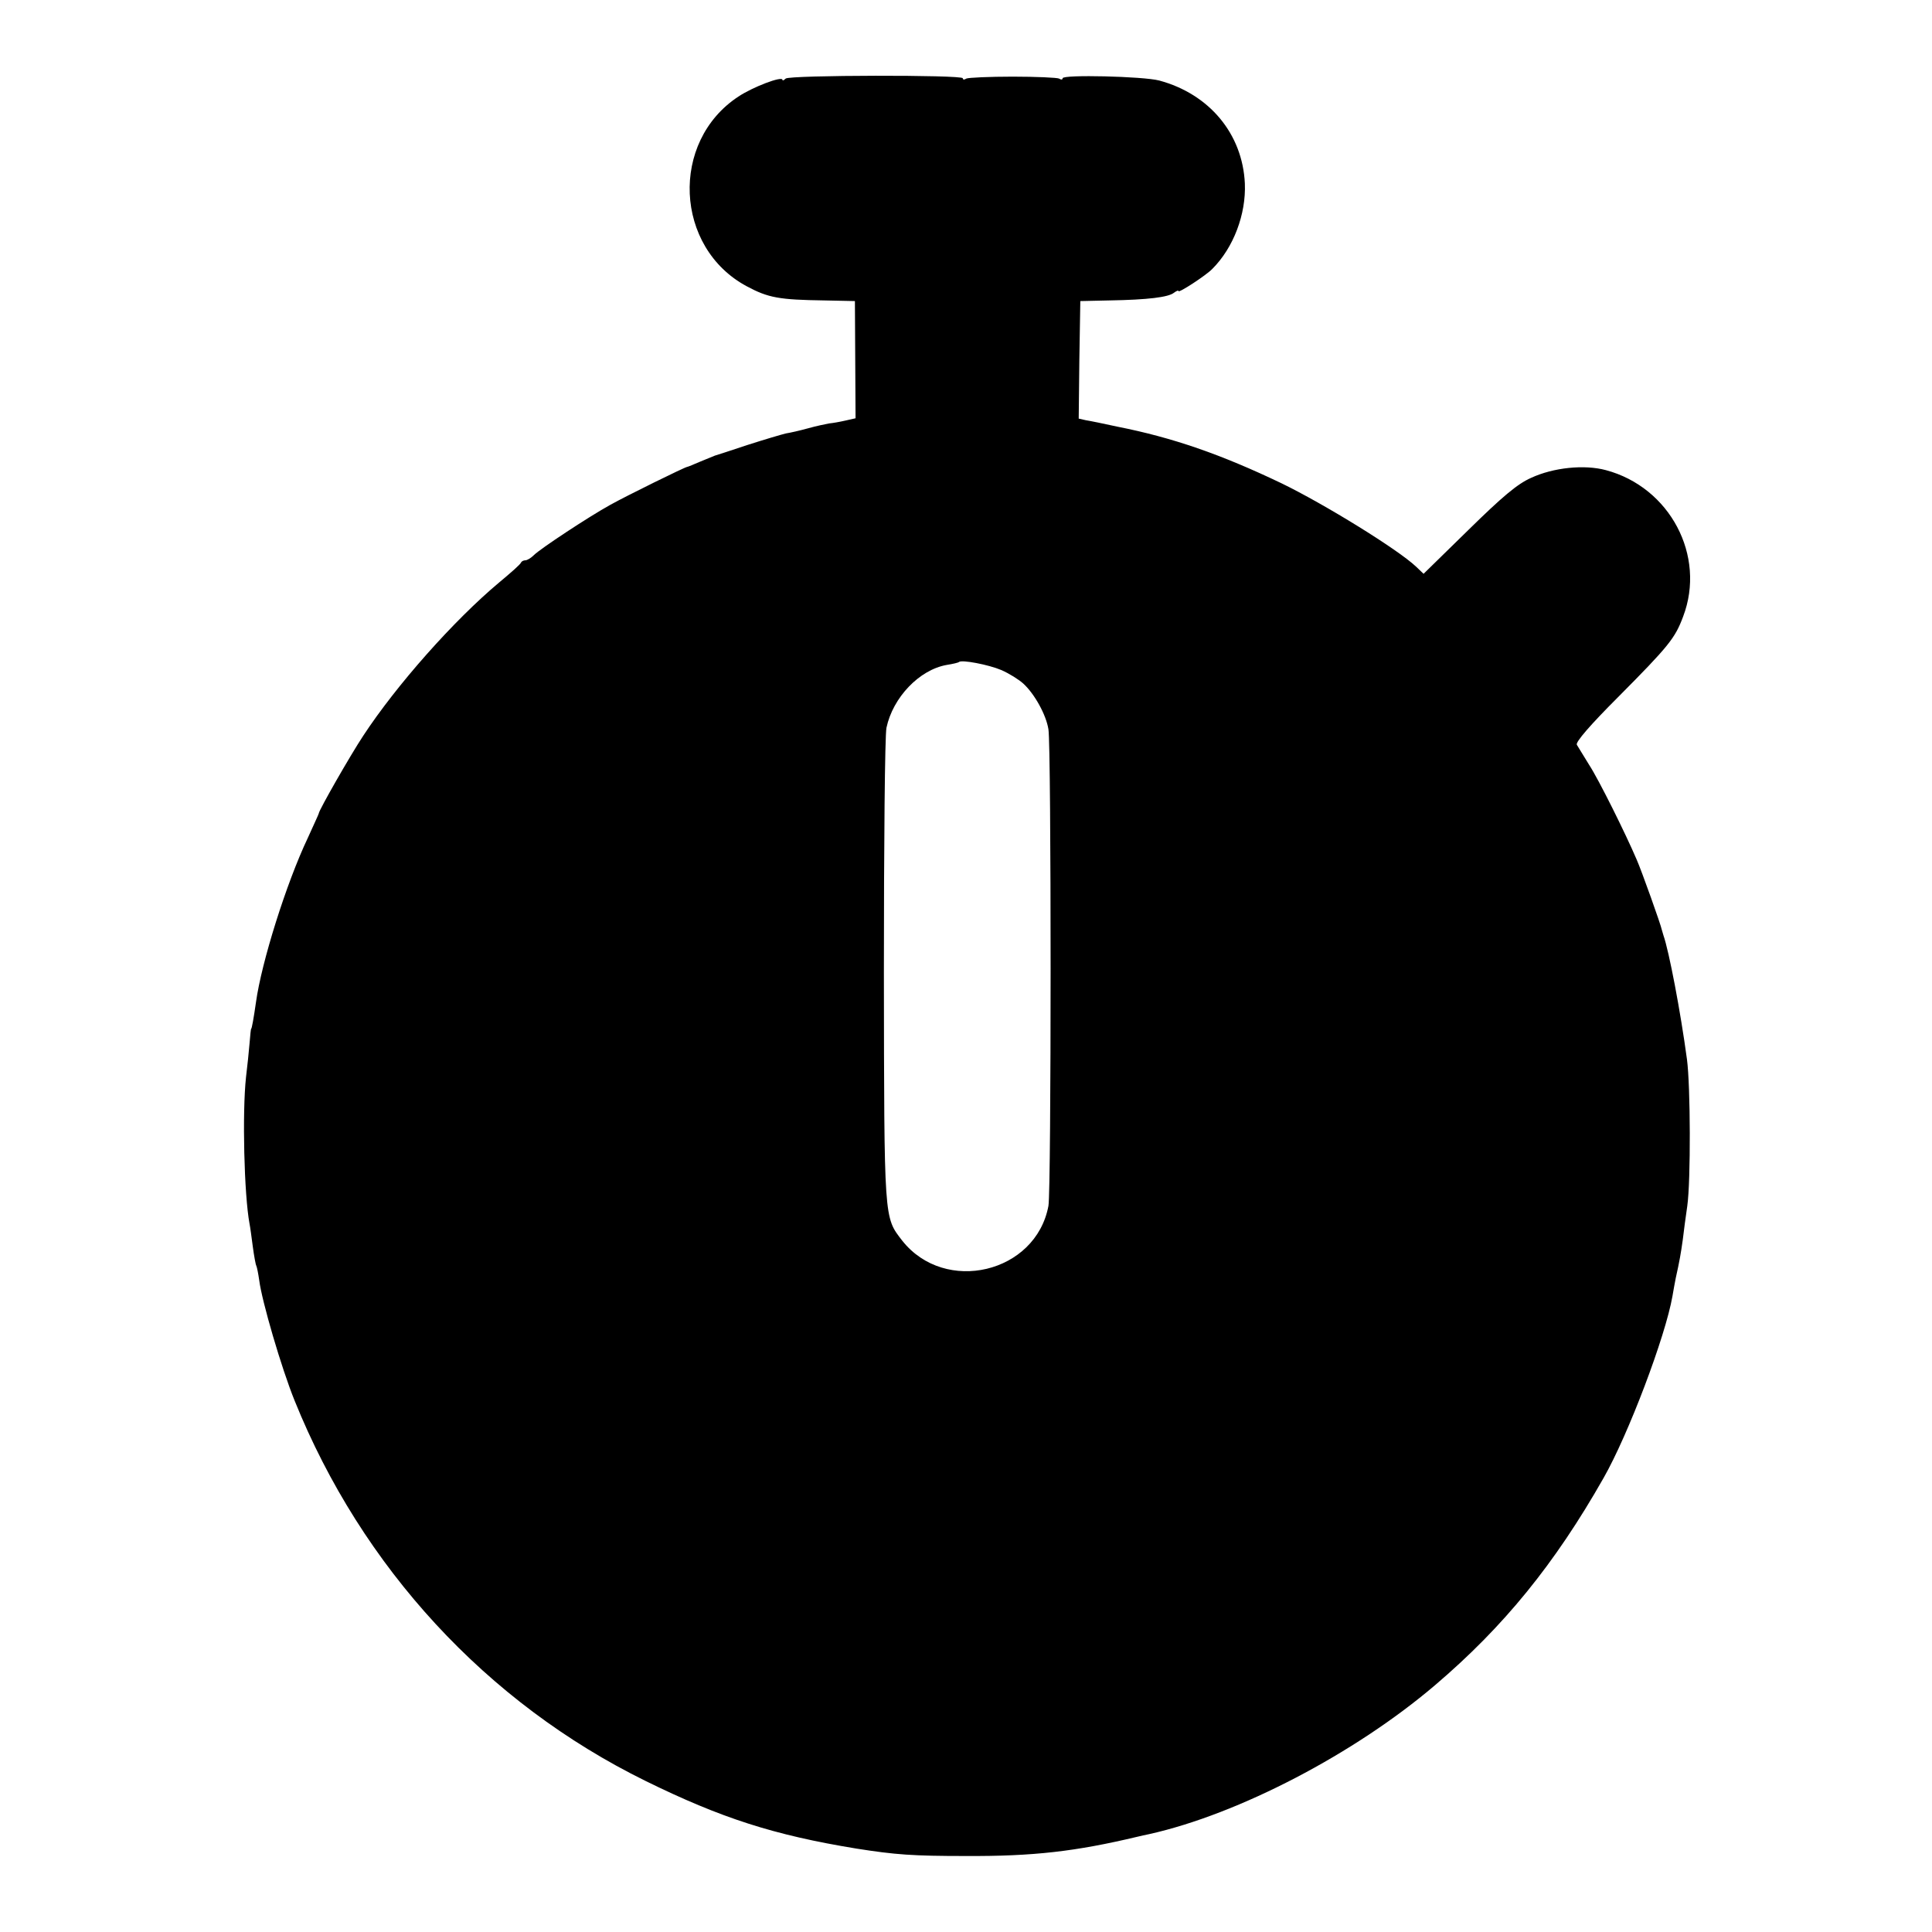
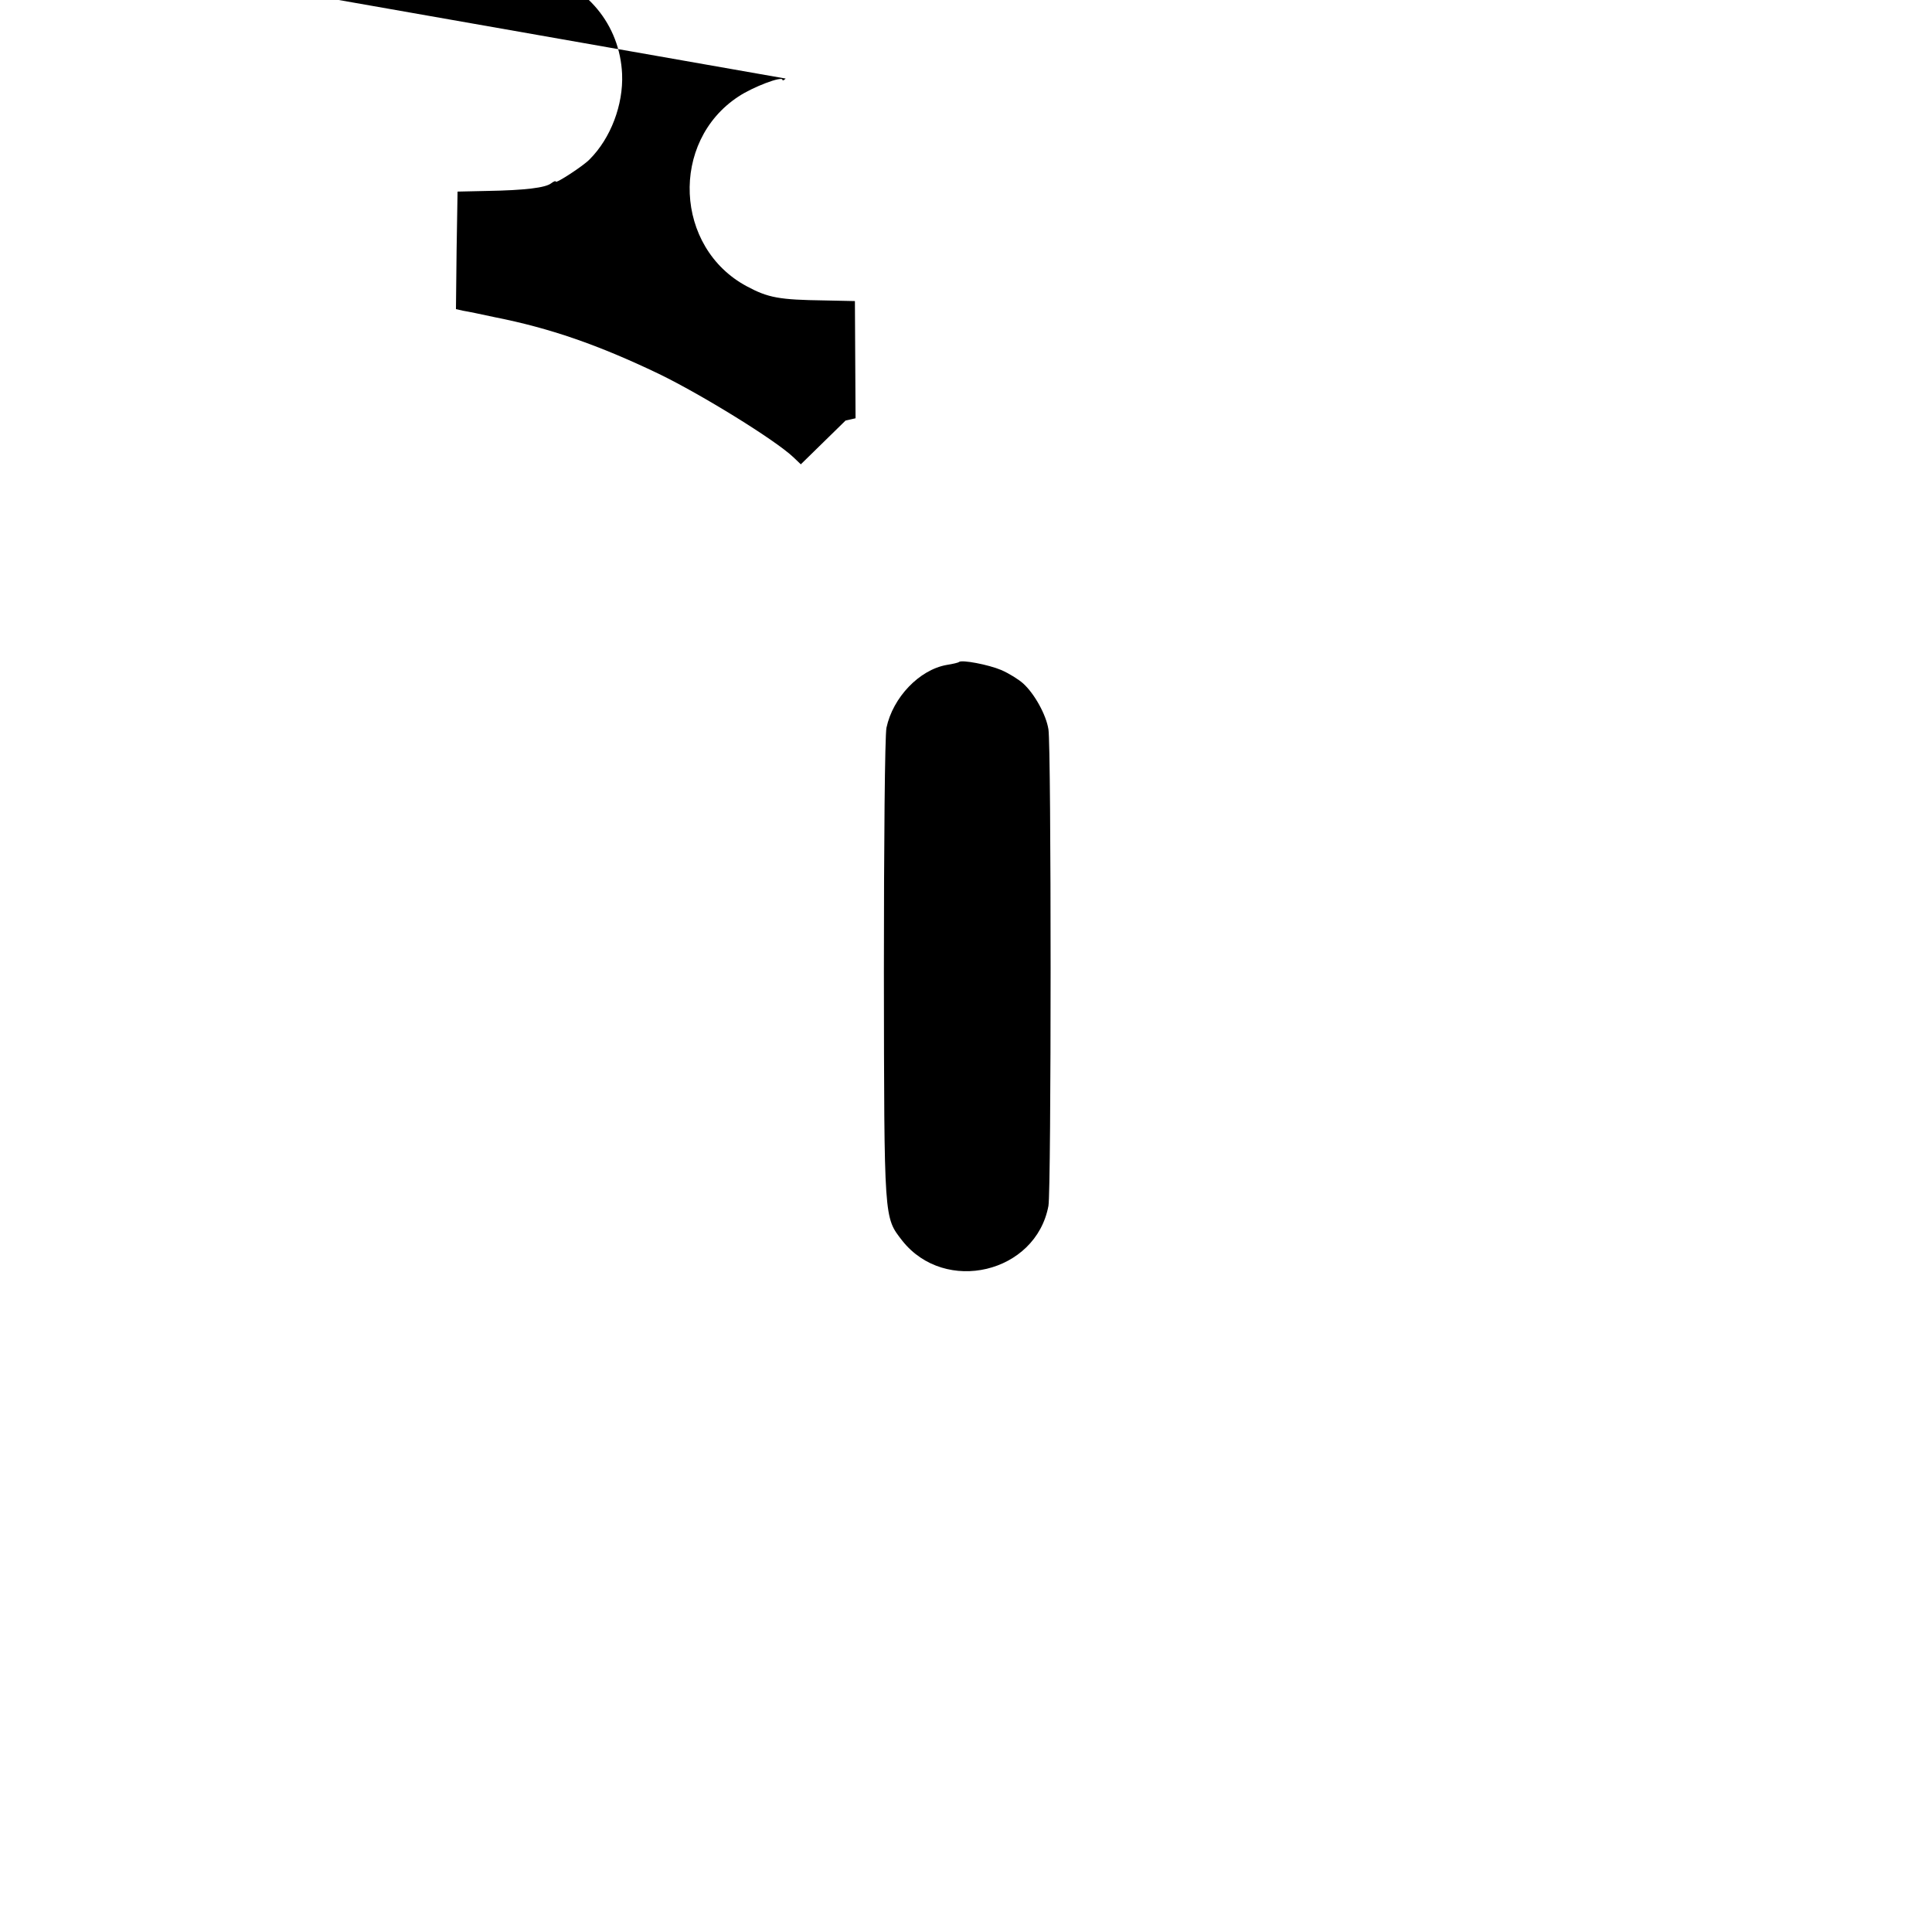
<svg xmlns="http://www.w3.org/2000/svg" version="1.0" width="600pt" height="600pt" viewBox="0 0 600 600" preserveAspectRatio="xMidYMid meet">
  <g transform="translate(0,600) scale(0.1,-0.1)" fill="#000000" stroke="none">
-     <path d="M2440 5756 c-6 -6 -10 -7 -10 -4 0 13 -92 -22 -137 -52 -213 -140 -198 -469 26 -589 67 -36 101 -42 241 -44 l95 -2 1 -182 1 -182 -31 -7 c-17 -4 -40 -8 -51 -9 -11 -2 -40 -8 -65 -15 -25 -7 -56 -14 -69 -16 -13 -3 -67 -19 -120 -36 -53 -18 -98 -32 -101 -33 -3 -1 -22 -9 -44 -18 -21 -9 -40 -17 -42 -17 -6 0 -189 -90 -239 -118 -67 -37 -217 -136 -237 -156 -9 -9 -21 -16 -26 -16 -6 0 -12 -3 -14 -7 -1 -5 -32 -32 -68 -62 -141 -118 -319 -319 -422 -476 -41 -62 -138 -232 -138 -241 0 -2 -16 -36 -34 -76 -67 -141 -144 -387 -161 -510 -7 -49 -13 -83 -15 -83 -1 0 -3 -20 -5 -45 -2 -25 -7 -72 -11 -105 -12 -110 -6 -365 11 -456 2 -9 6 -40 10 -70 4 -30 9 -57 11 -60 2 -4 6 -24 9 -45 8 -64 69 -273 110 -374 209 -518 596 -938 1090 -1181 234 -115 398 -168 655 -210 121 -19 174 -23 340 -23 209 -1 340 14 533 60 9 2 25 6 36 8 278 62 638 250 887 462 214 182 373 378 524 644 77 135 192 439 214 565 3 17 7 41 10 55 12 54 16 77 22 120 3 25 9 72 14 105 11 79 10 372 -1 455 -20 149 -56 337 -73 385 -2 6 -4 13 -5 17 -3 16 -63 184 -78 218 -35 82 -118 249 -148 295 -17 28 -34 55 -38 62 -5 8 43 63 128 148 158 159 177 183 202 250 72 189 -41 402 -240 455 -67 18 -163 8 -232 -24 -43 -19 -90 -59 -195 -162 l-139 -136 -23 22 c-57 54 -286 195 -418 259 -188 90 -338 142 -510 176 -41 9 -85 18 -98 20 l-22 5 2 183 3 182 90 2 c120 2 184 10 201 24 8 6 14 8 14 5 0 -7 86 49 105 69 66 66 105 170 101 265 -7 154 -110 278 -266 320 -50 13 -300 19 -300 7 0 -5 -5 -5 -11 -1 -6 3 -71 6 -144 6 -73 0 -138 -3 -144 -6 -6 -4 -11 -4 -11 1 0 11 -539 10 -550 -1z m670 -1837 c25 -11 55 -30 68 -42 35 -32 71 -97 78 -142 9 -55 9 -1431 0 -1480 -39 -209 -321 -276 -454 -108 -57 74 -56 57 -57 833 0 400 3 735 8 760 20 94 102 180 187 195 19 3 36 7 38 9 8 8 92 -8 132 -25z" />
+     <path d="M2440 5756 c-6 -6 -10 -7 -10 -4 0 13 -92 -22 -137 -52 -213 -140 -198 -469 26 -589 67 -36 101 -42 241 -44 l95 -2 1 -182 1 -182 -31 -7 l-139 -136 -23 22 c-57 54 -286 195 -418 259 -188 90 -338 142 -510 176 -41 9 -85 18 -98 20 l-22 5 2 183 3 182 90 2 c120 2 184 10 201 24 8 6 14 8 14 5 0 -7 86 49 105 69 66 66 105 170 101 265 -7 154 -110 278 -266 320 -50 13 -300 19 -300 7 0 -5 -5 -5 -11 -1 -6 3 -71 6 -144 6 -73 0 -138 -3 -144 -6 -6 -4 -11 -4 -11 1 0 11 -539 10 -550 -1z m670 -1837 c25 -11 55 -30 68 -42 35 -32 71 -97 78 -142 9 -55 9 -1431 0 -1480 -39 -209 -321 -276 -454 -108 -57 74 -56 57 -57 833 0 400 3 735 8 760 20 94 102 180 187 195 19 3 36 7 38 9 8 8 92 -8 132 -25z" />
  </g>
</svg>